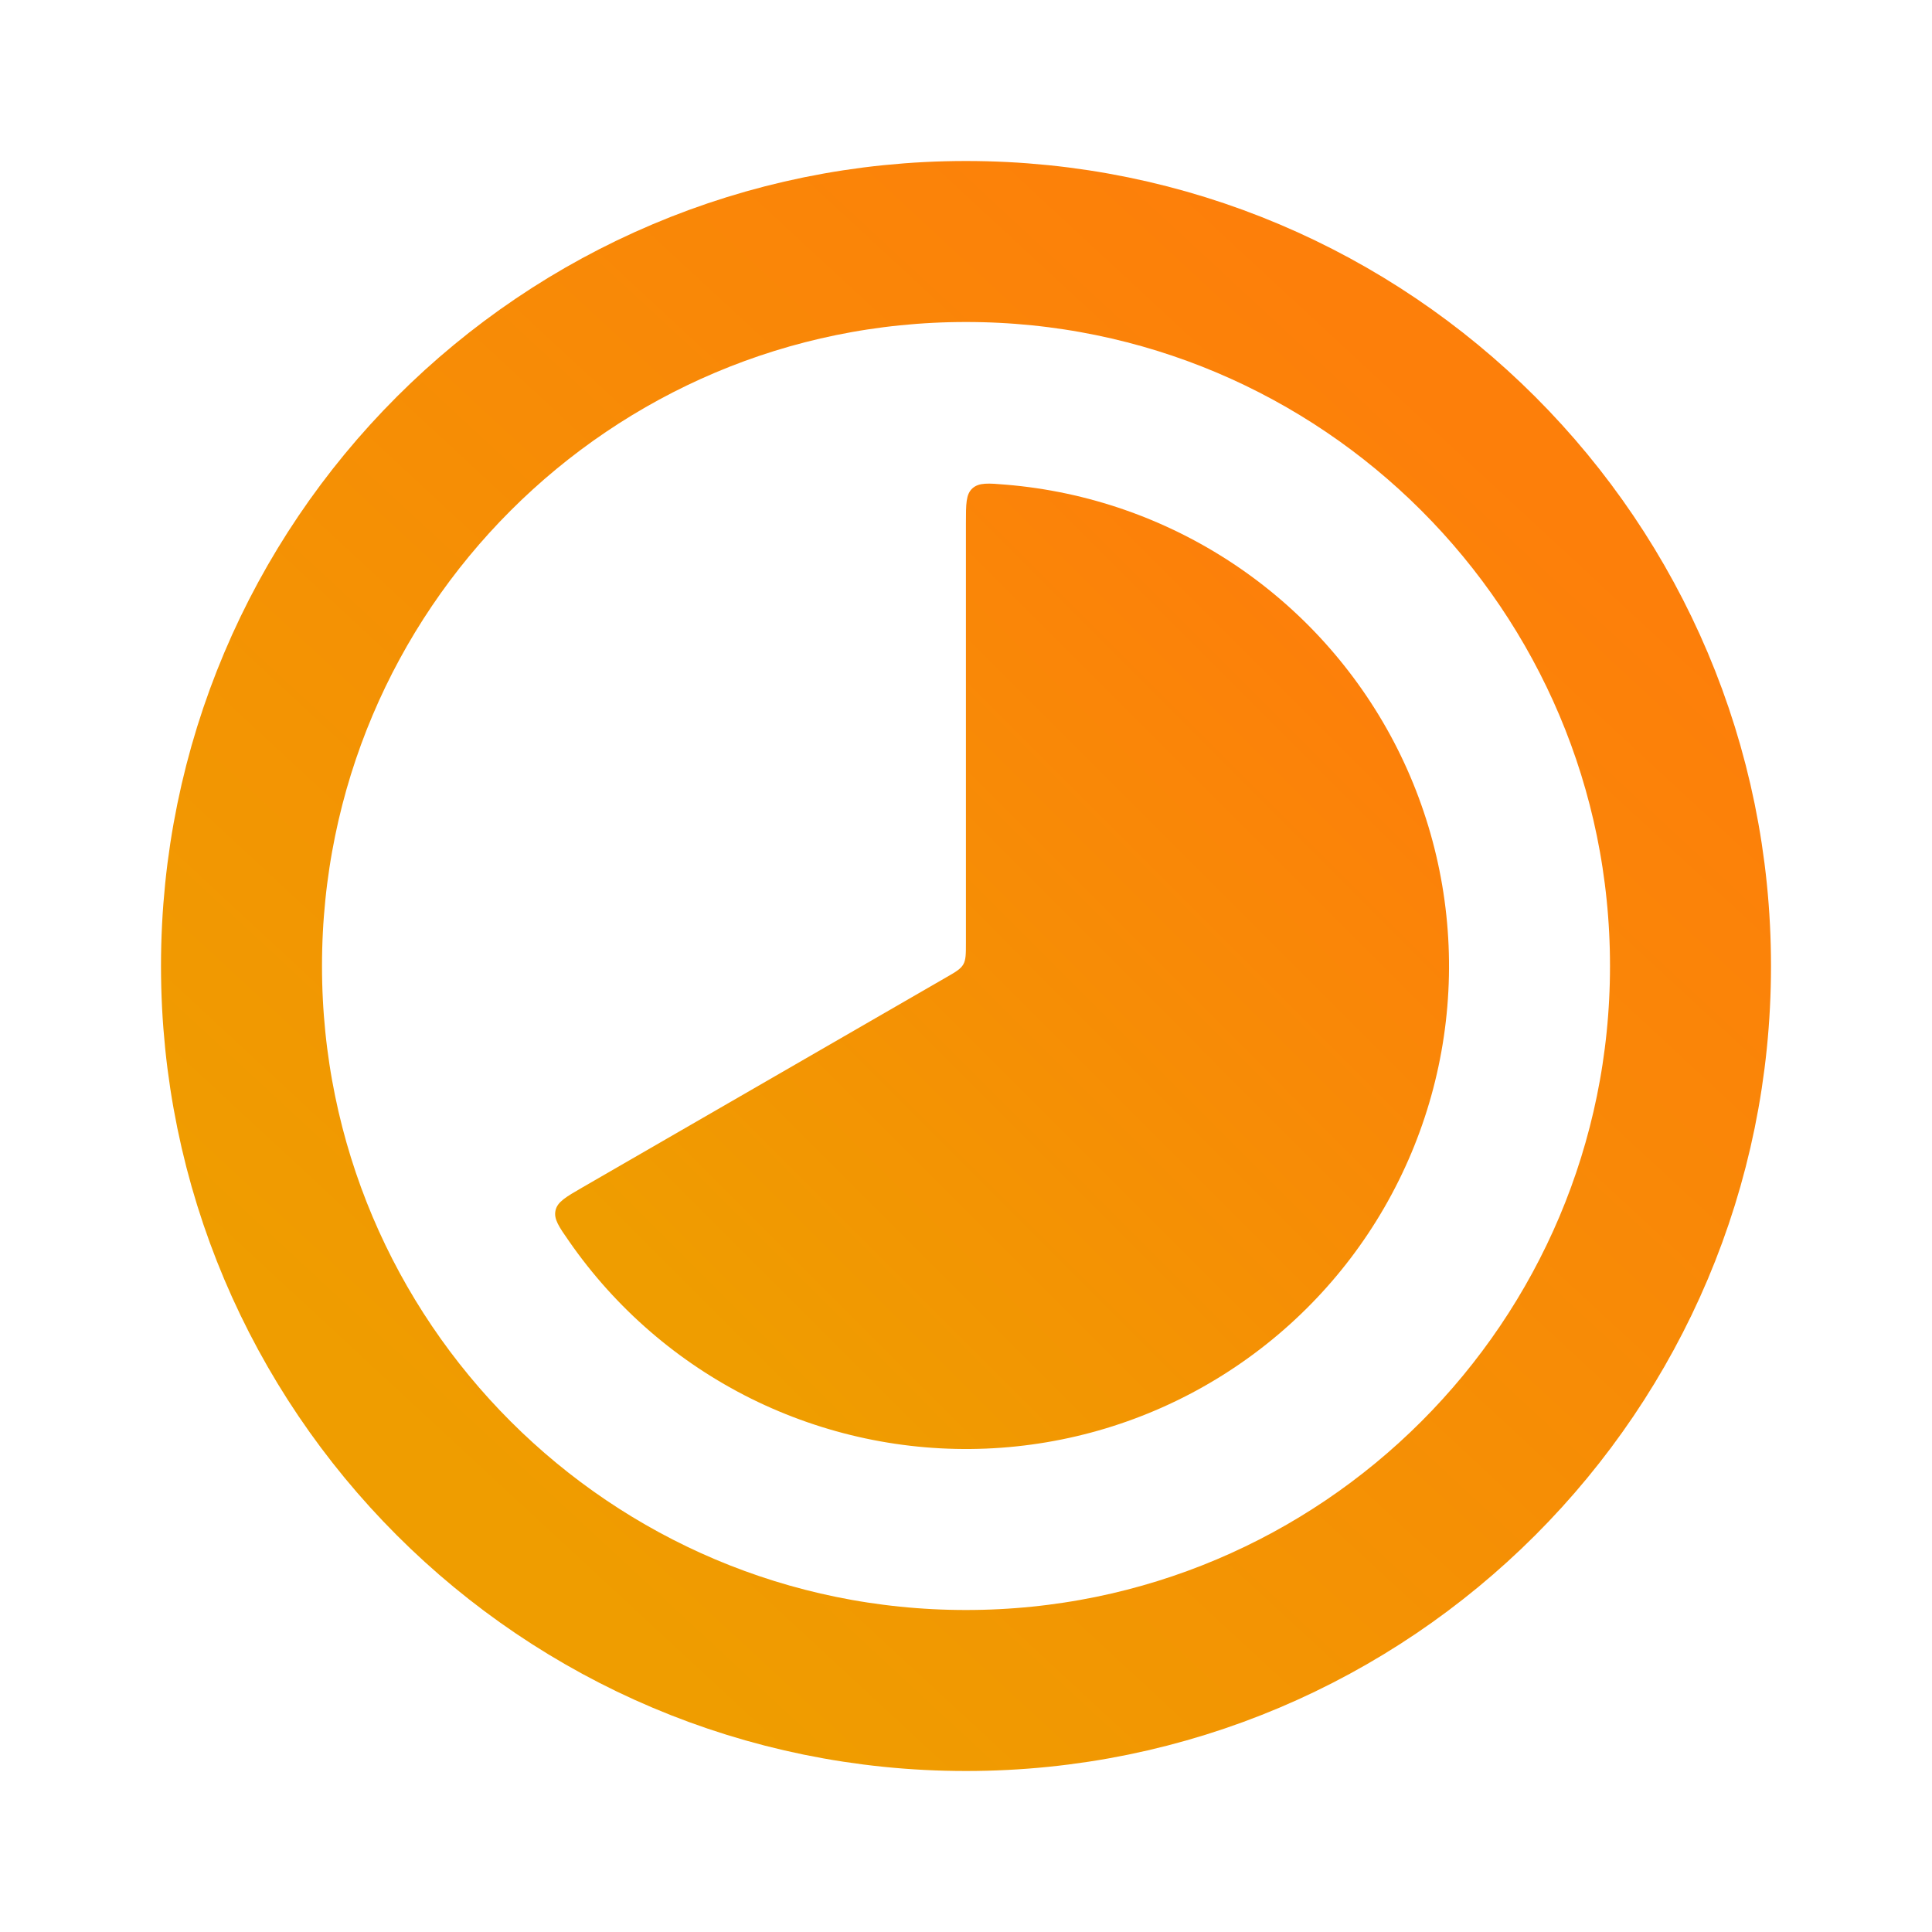
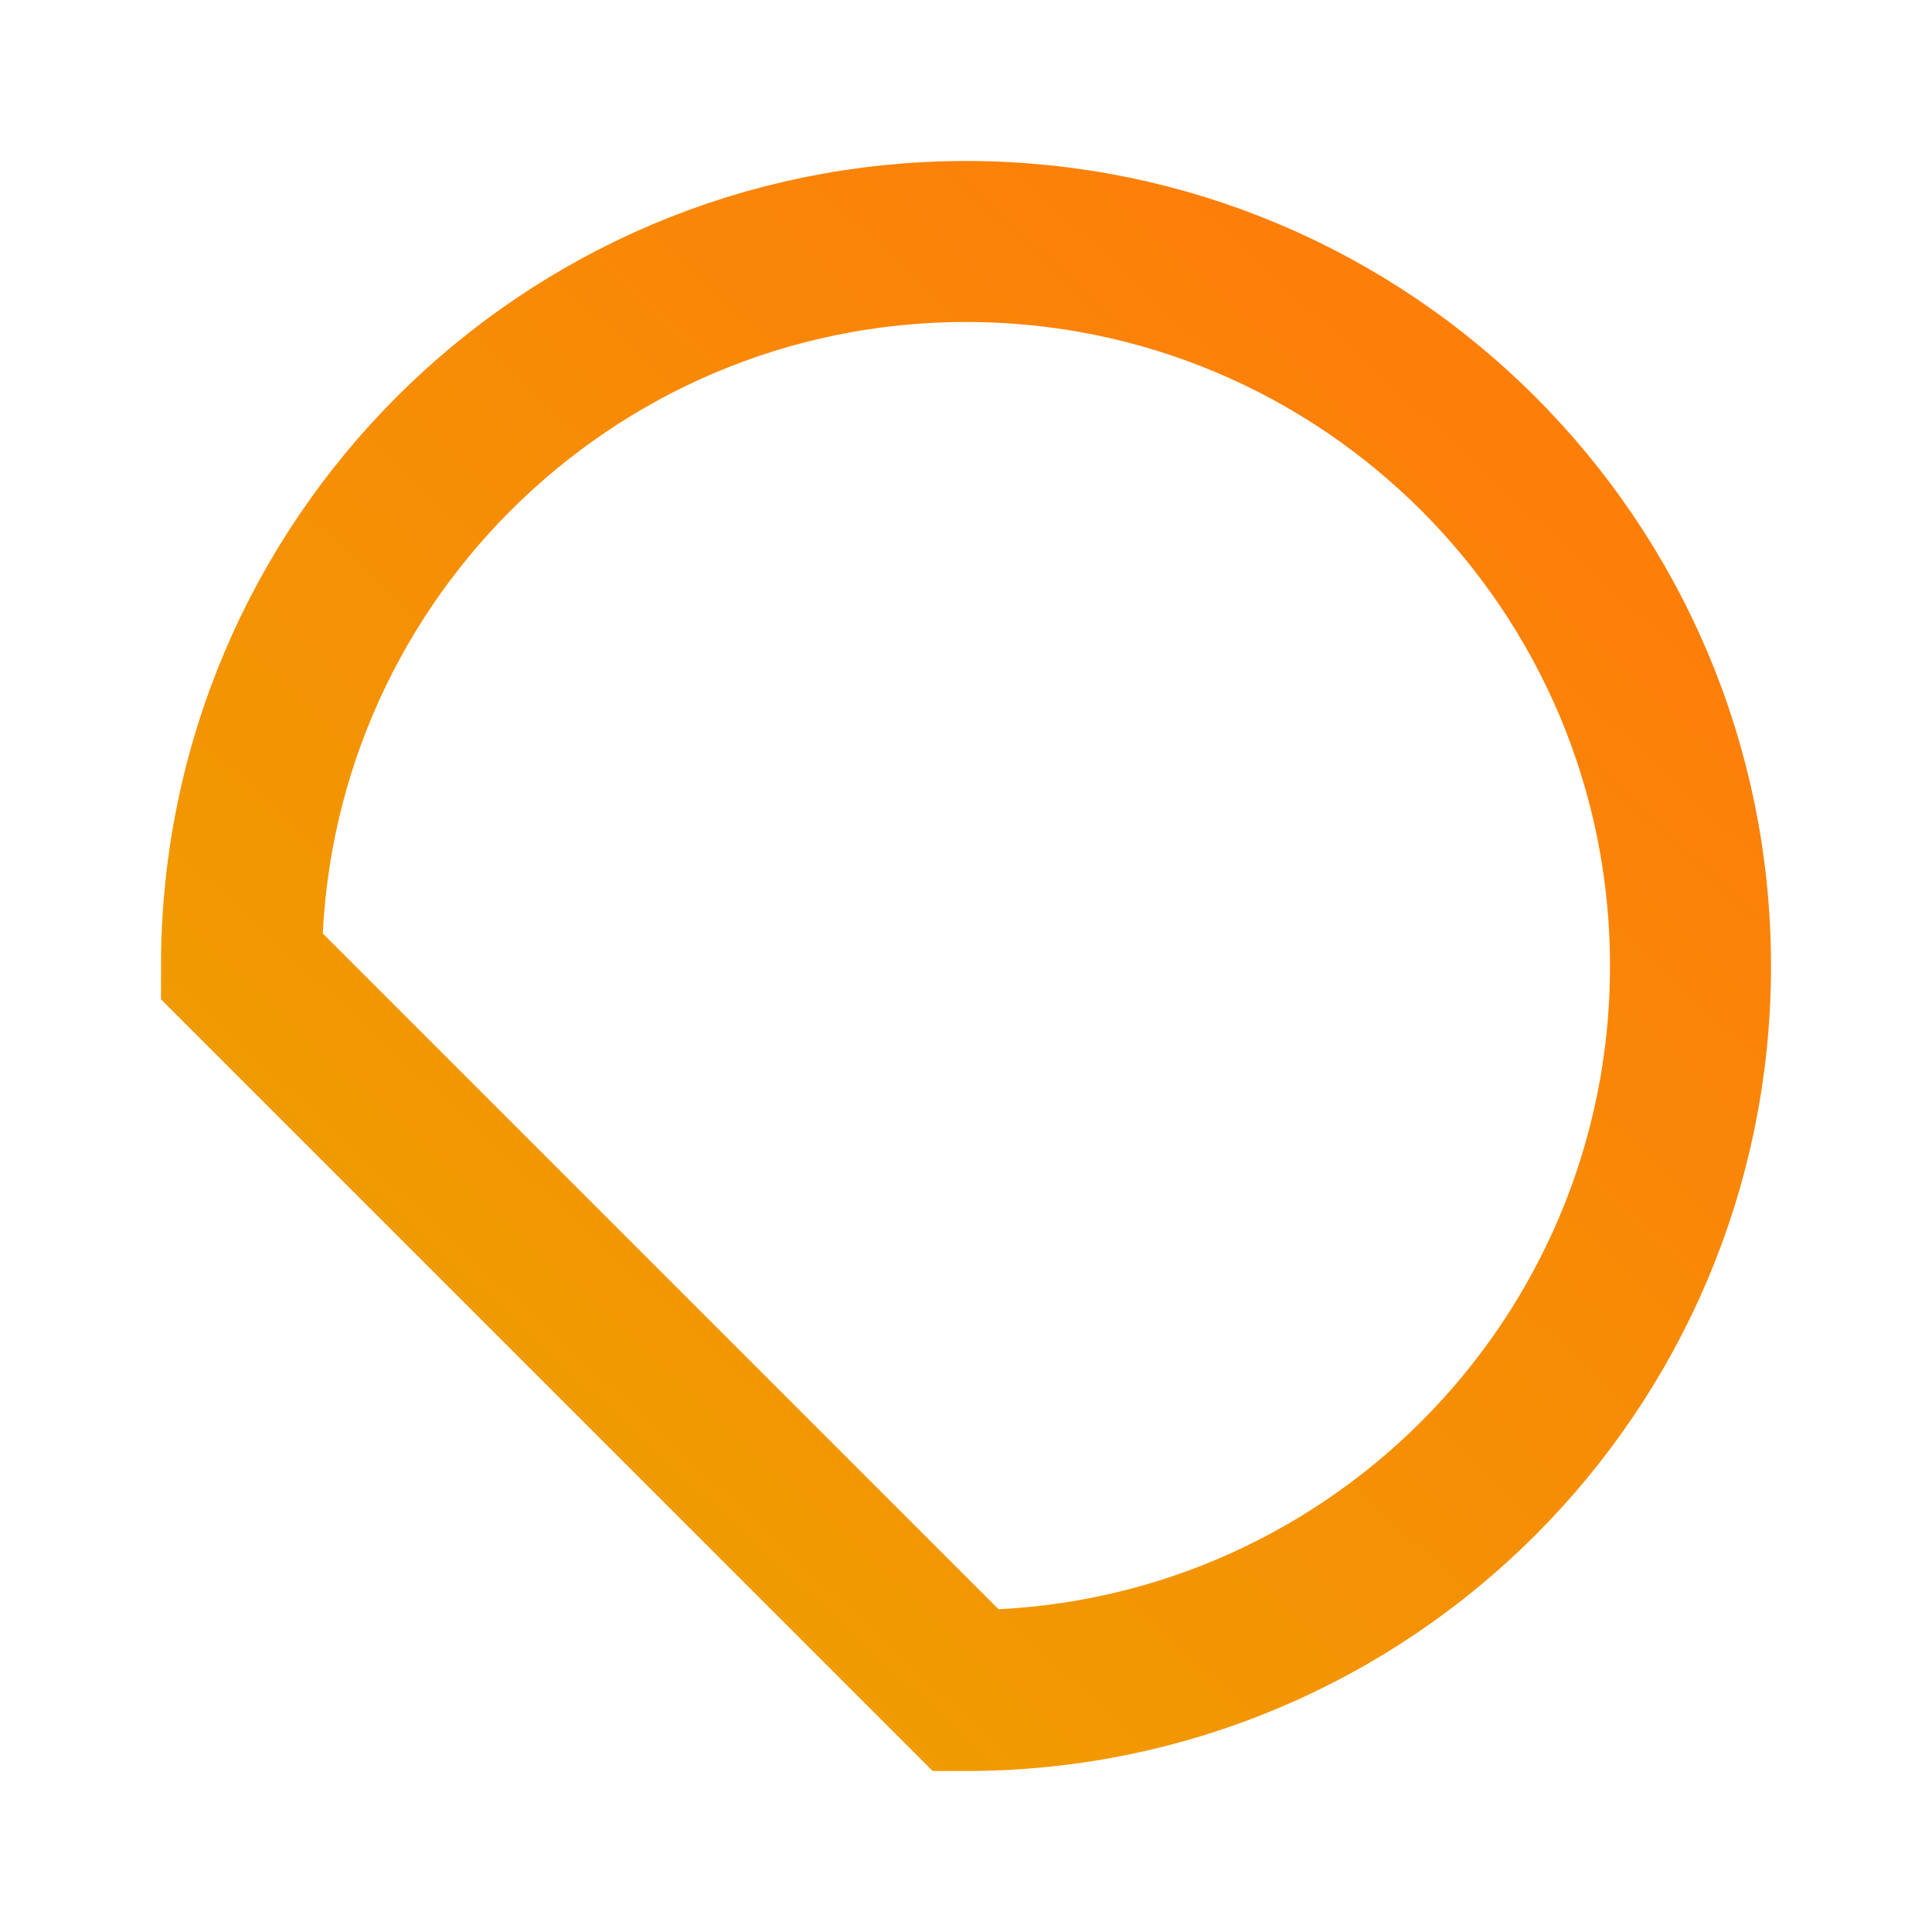
<svg xmlns="http://www.w3.org/2000/svg" width="24" height="24" viewBox="0 0 24 24" fill="none">
-   <path d="M11.999 6.5C11.999 6.26 11.999 6.141 12.079 6.067C12.162 5.993 12.274 6.002 12.499 6.021C13.507 6.105 14.477 6.443 15.319 7.002C16.161 7.561 16.848 8.324 17.317 9.219C17.785 10.115 18.02 11.115 17.999 12.125C17.978 13.136 17.702 14.125 17.196 15.001C16.691 15.876 15.972 16.609 15.107 17.133C14.243 17.657 13.26 17.953 12.25 17.995C11.24 18.037 10.236 17.823 9.33 17.374C8.425 16.924 7.648 16.253 7.071 15.422C6.941 15.236 6.877 15.143 6.901 15.036C6.925 14.929 7.029 14.87 7.236 14.75L11.749 12.144C11.871 12.074 11.932 12.039 11.966 11.981C11.999 11.923 11.999 11.852 11.999 11.711V6.5Z" fill="url(#paint0_linear_800_13794)" />
-   <path d="M12 21C16.971 21 21 16.971 21 12C21 7.029 16.971 3 12 3C7.029 3 3 7.029 3 12C3 16.971 7.029 21 12 21Z" stroke="url(#paint1_linear_800_13794)" stroke-width="2" />
+   <path d="M12 21C16.971 21 21 16.971 21 12C21 7.029 16.971 3 12 3C7.029 3 3 7.029 3 12Z" stroke="url(#paint1_linear_800_13794)" stroke-width="2" />
  <defs>
    <linearGradient id="paint0_linear_800_13794" x1="16.351" y1="7.615" x2="8.136" y2="15.826" gradientUnits="userSpaceOnUse">
      <stop stop-color="#FD7F0A" />
      <stop offset="1" stop-color="#EF9D00" />
    </linearGradient>
    <linearGradient id="paint1_linear_800_13794" x1="18.326" y1="5.413" x2="6.033" y2="18.685" gradientUnits="userSpaceOnUse">
      <stop stop-color="#FD7F0A" />
      <stop offset="1" stop-color="#EF9D00" />
    </linearGradient>
  </defs>
</svg>